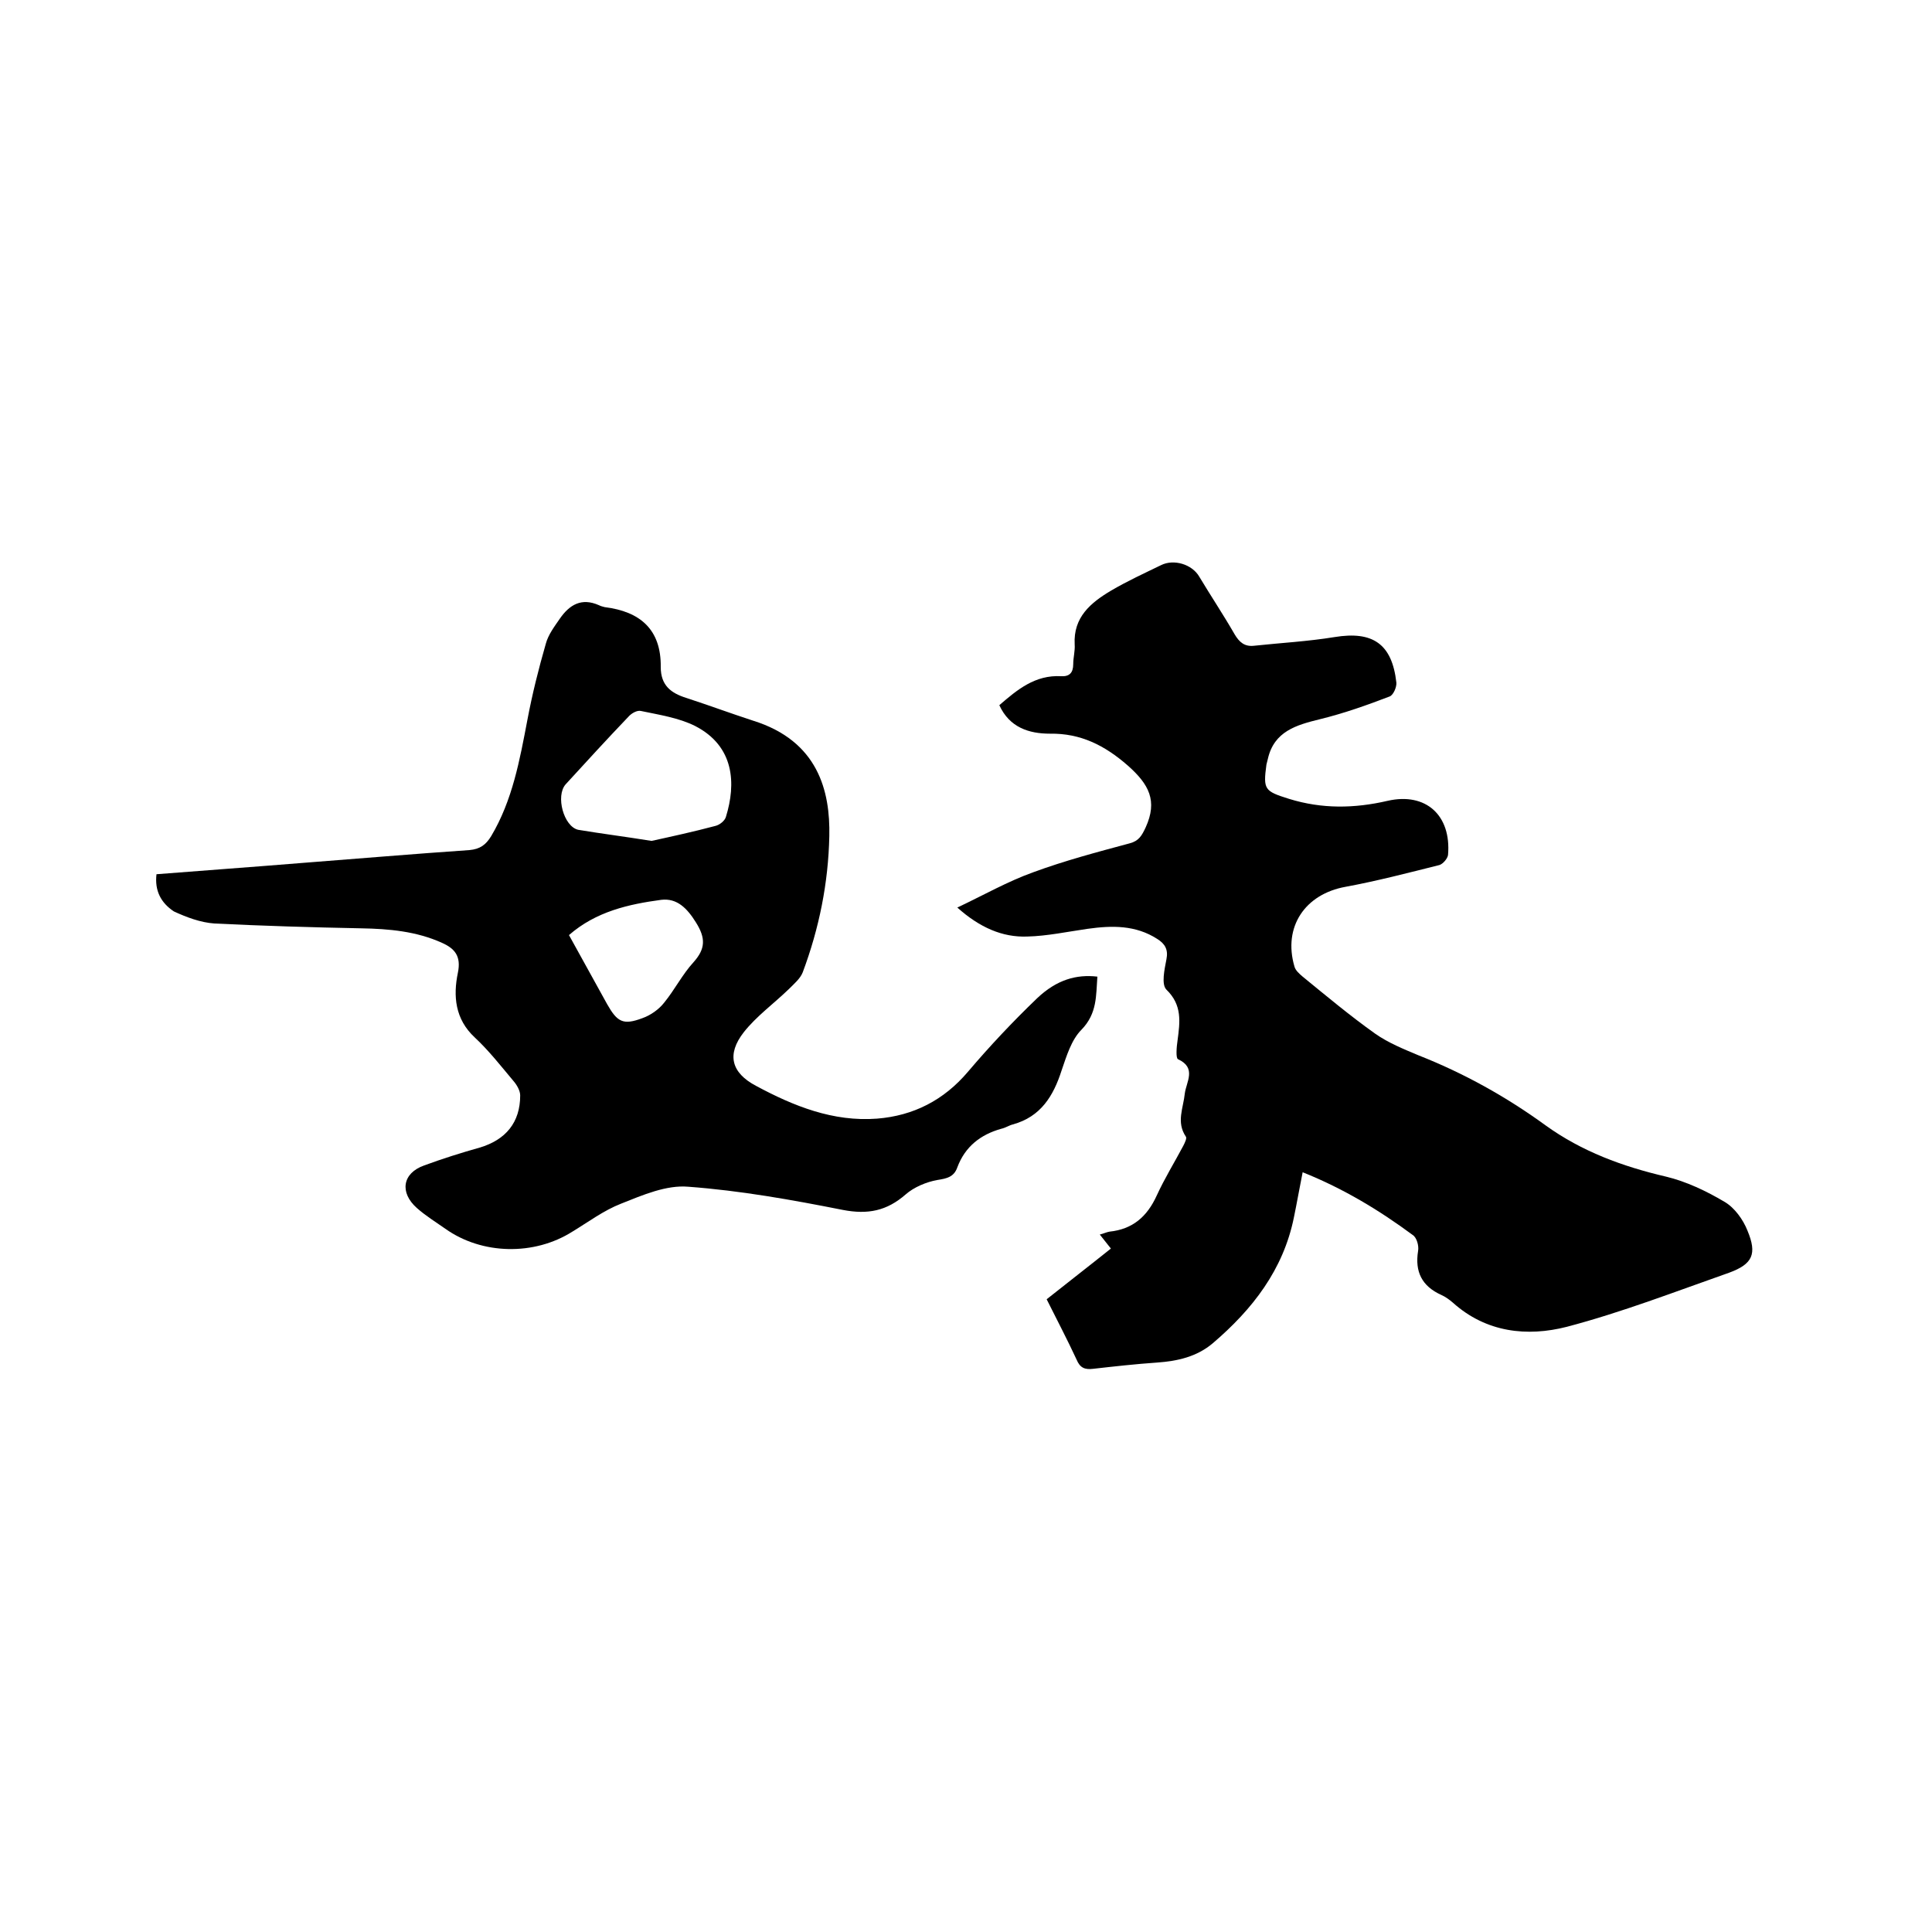
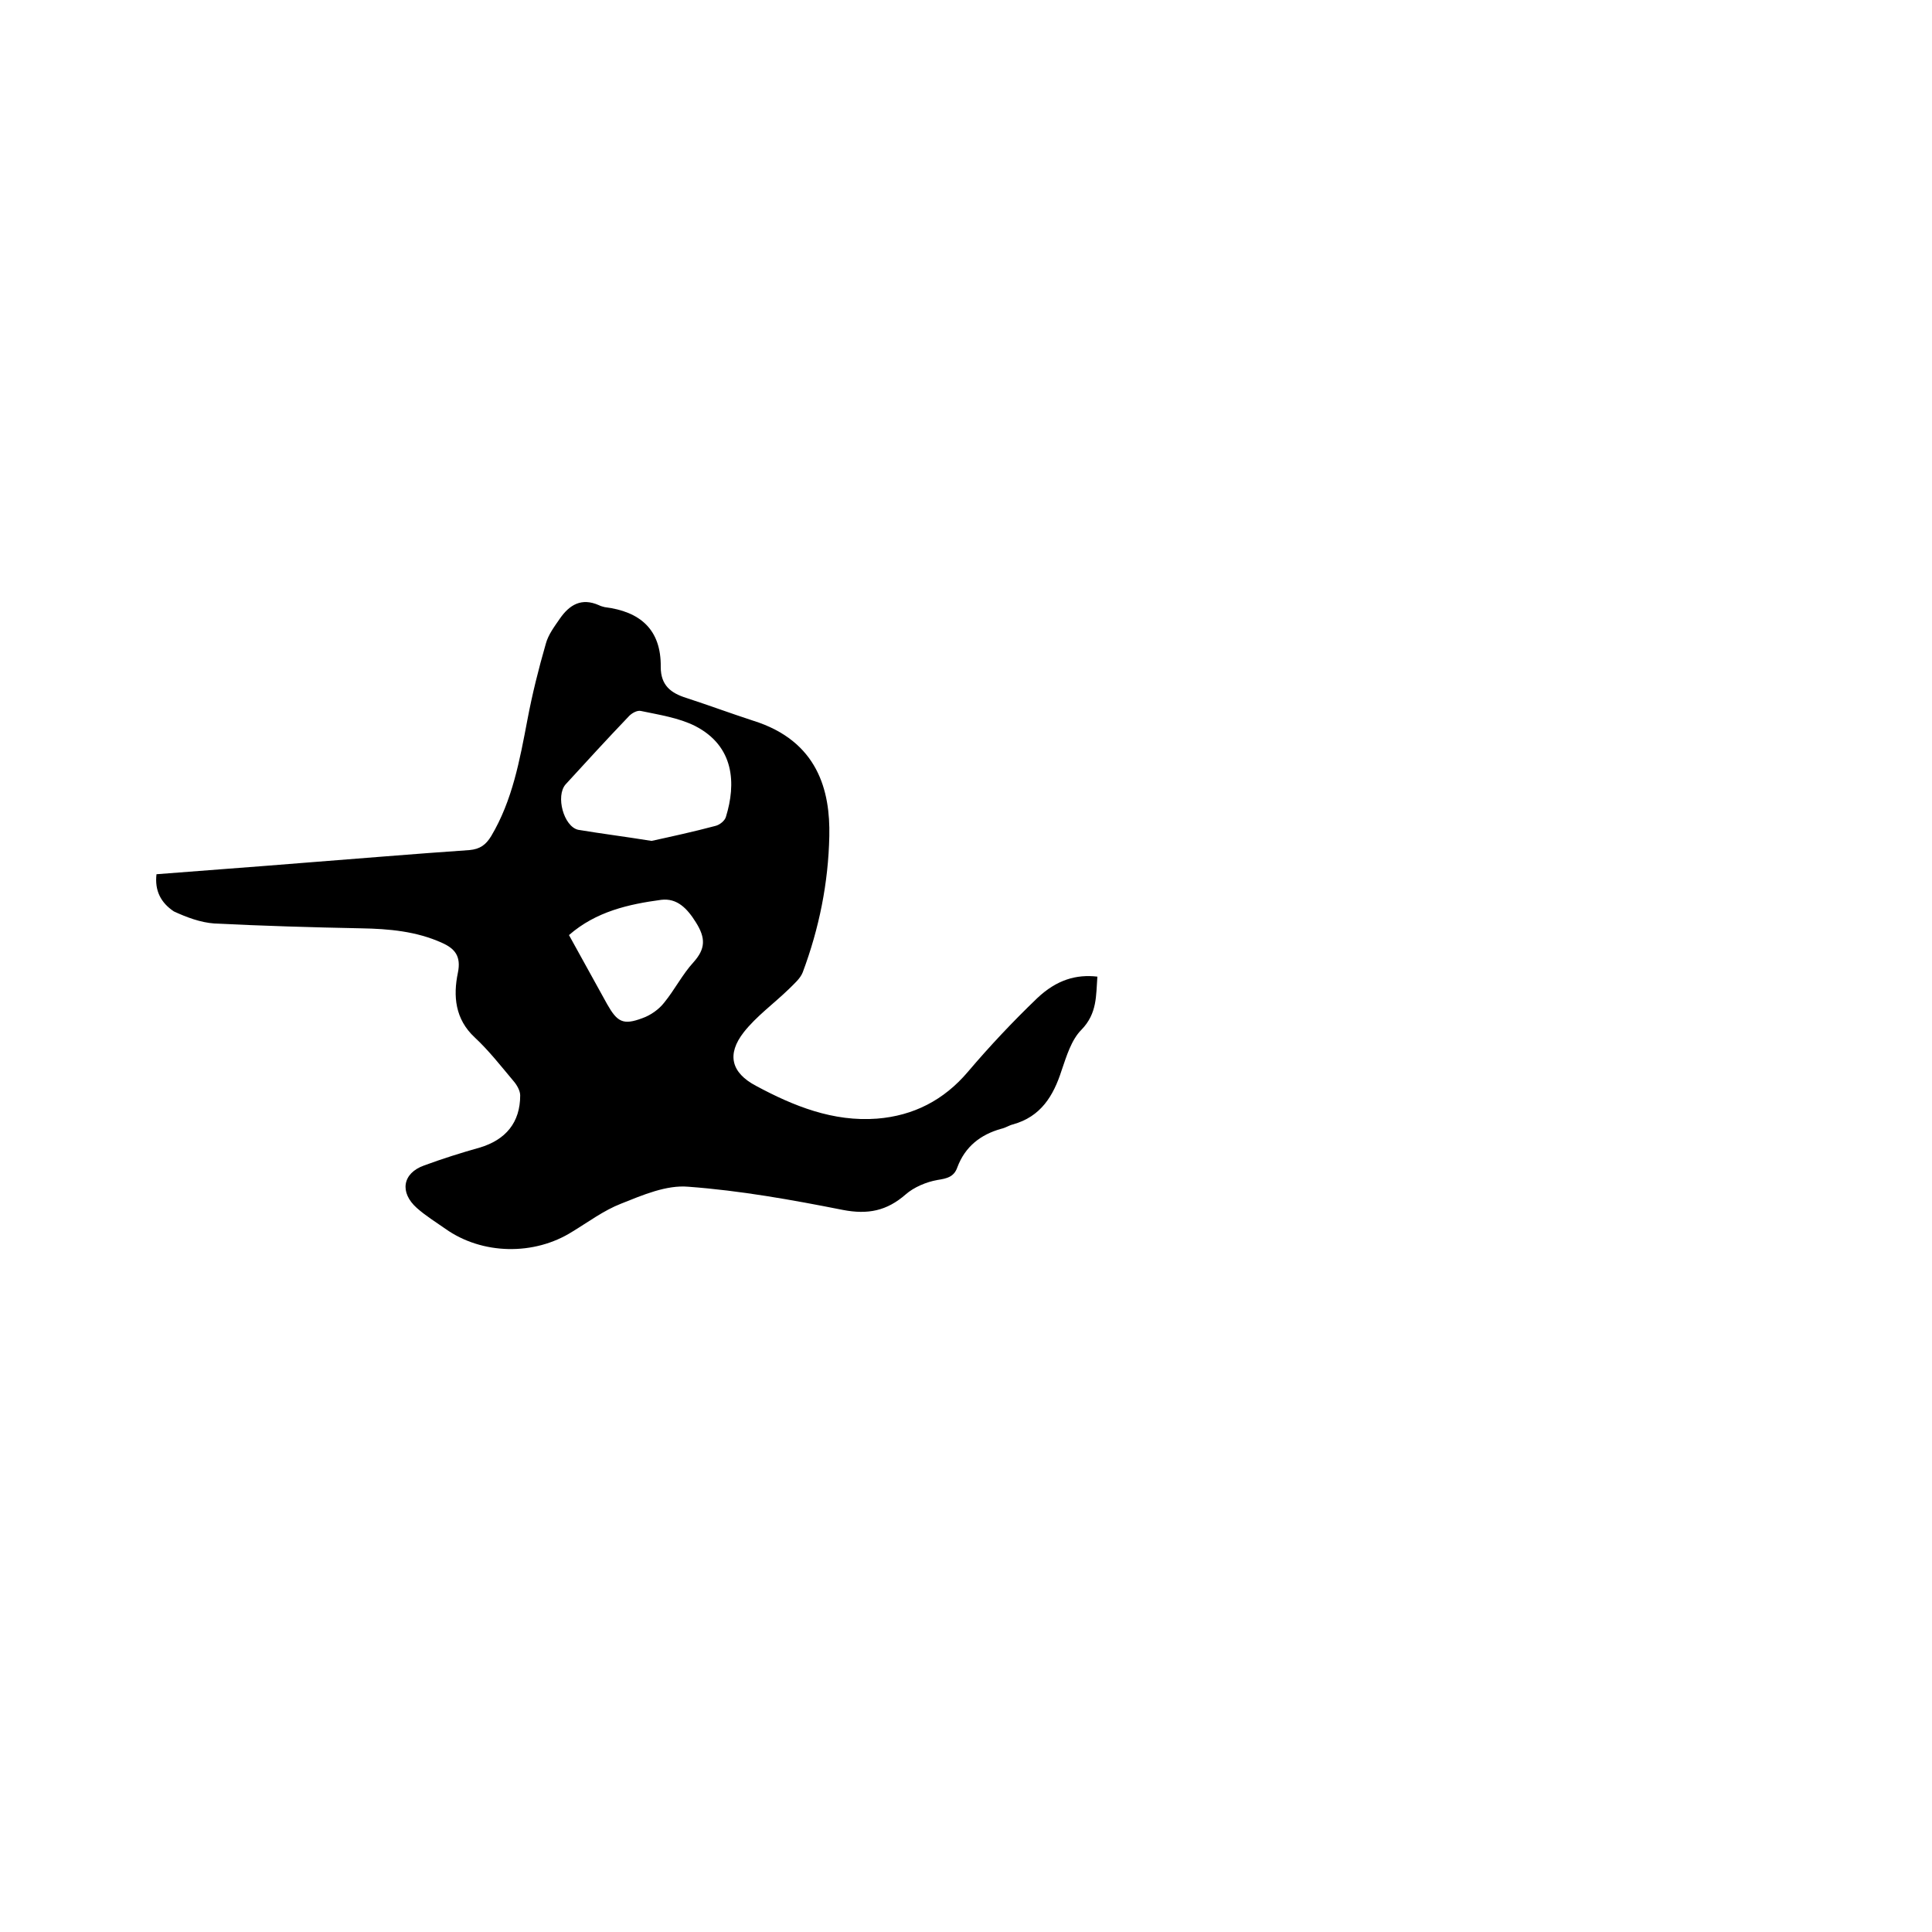
<svg xmlns="http://www.w3.org/2000/svg" enable-background="new 0 0 400 400" viewBox="0 0 400 400">
-   <path d="m269.7 242.7c-.7 3.5-1.2 6.4-1.8 9.3-2.2 10.9-8.6 19.1-16.8 26.1-3.3 2.8-7.3 3.7-11.5 4-4.4.3-8.9.8-13.3 1.3-1.7.2-2.7-.2-3.4-1.9-1.9-4.1-4-8.1-6.2-12.5 4.4-3.5 8.8-6.9 13.3-10.5-.8-1-1.5-1.9-2.3-2.9.8-.2 1.4-.5 2-.6 4.8-.5 7.8-3.1 9.8-7.5 1.6-3.5 3.7-6.9 5.5-10.3.3-.6.8-1.6.5-1.9-2-3-.5-5.9-.2-8.9.3-2.4 2.5-5.3-1.4-7.1-.5-.2-.3-2.6-.1-3.9.5-3.8 1-7.3-2.3-10.5-1.1-1.1-.4-4.2 0-6.3.4-2-.3-3.2-1.9-4.2-4.5-2.9-9.4-2.8-14.4-2.1-4.2.6-8.4 1.5-12.5 1.6-5.2.2-9.9-1.9-14.5-6 5.5-2.6 10.4-5.4 15.7-7.3 6.5-2.4 13.3-4.2 20-6 1.9-.5 2.5-1.6 3.3-3.3 2.5-5.5.7-8.9-3.7-12.8-4.8-4.2-9.8-6.7-16.1-6.6-4.4 0-8.4-1.3-10.5-5.9 3.7-3.2 7.4-6.3 12.8-6 1.7.1 2.5-.7 2.5-2.5 0-1.4.4-2.7.3-4.1-.3-5.6 3.3-8.6 7.5-11.1 3.4-2 6.9-3.6 10.4-5.3 2.6-1.3 6.4-.2 7.9 2.4 2.4 4 5 7.9 7.3 11.9 1 1.7 2.1 2.6 4 2.4 5.6-.6 11.2-.9 16.7-1.8 7.9-1.3 11.9 1.4 12.8 9.4.1.9-.6 2.6-1.4 2.9-4.7 1.8-9.5 3.5-14.4 4.7s-9.5 2.5-10.8 8.2c-.1.4-.2.8-.3 1.2-.7 5.2-.4 5.5 4.7 7.1 6.8 2.1 13.5 2 20.4.4 7.9-1.8 13.2 3 12.5 11.2-.1.8-1.1 1.9-1.8 2.1-6.4 1.6-12.9 3.3-19.4 4.5-8.4 1.5-13 8.3-10.6 16.5.2.8 1 1.5 1.7 2.1 4.9 4 9.8 8.1 15 11.8 2.7 1.9 5.9 3.2 9 4.5 9.4 3.7 18.2 8.6 26.3 14.5 7.5 5.4 15.9 8.5 24.9 10.6 4.2 1 8.4 3 12.1 5.2 2.1 1.2 3.9 3.7 4.8 6 2 4.8 1.1 6.9-3.8 8.7-11.1 3.9-22.2 8.2-33.6 11.2-8.2 2.1-16.7 1.2-23.6-5-.7-.6-1.5-1.2-2.4-1.6-4-1.8-5.5-4.8-4.8-9.1.2-1.1-.3-2.8-1.1-3.3-6.9-5.1-14.3-9.6-22.8-13z" />
  <path d="m32.4 181c10.1-.8 19.9-1.5 29.7-2.3 11.7-.9 23.4-1.9 35.1-2.7 2.2-.2 3.4-1.1 4.5-2.9 4.4-7.4 5.9-15.7 7.5-24.1 1-5.3 2.3-10.5 3.8-15.7.5-1.9 1.8-3.6 2.9-5.2 2-2.9 4.5-4.4 8.1-2.8.4.2.8.3 1.2.4 7.3.9 11.7 4.6 11.6 12.4 0 3.8 2.1 5.4 5.3 6.4 4.6 1.5 9.2 3.2 13.8 4.7 13.5 4.2 16 14.6 15.8 23.9-.2 9.7-2.1 19.1-5.5 28.2-.5 1.3-1.8 2.4-2.9 3.5-3.1 3-6.7 5.6-9.3 8.9-3.6 4.6-2.6 8.4 2.5 11.1 7.8 4.2 16 7.5 25.1 6.8 7.5-.6 13.8-3.8 18.8-9.7 4.5-5.3 9.3-10.4 14.3-15.2 4.1-3.9 8.2-5 12.5-4.5-.3 3.9 0 7.6-3.3 11-2.1 2.1-3.1 5.5-4.1 8.4-1.7 5.3-4.3 9.6-10.1 11.2-.8.2-1.5.7-2.4.9-4.3 1.2-7.5 3.7-9.1 8-.7 2-2.2 2.3-4.1 2.6-2.3.4-4.9 1.5-6.6 3-3.9 3.4-7.8 4.2-13 3.2-10.6-2.1-21.2-4-32-4.8-4.5-.4-9.4 1.7-13.9 3.5-3.6 1.4-6.8 3.8-10.1 5.8-7.9 5-18.7 4.8-26.3-.6-2-1.4-4.1-2.7-5.9-4.3-3.6-3.2-3-7.2 1.5-8.8 3.8-1.4 7.6-2.6 11.5-3.7 5.4-1.6 8.4-5.2 8.4-10.8 0-1-.7-2.2-1.4-3-2.6-3.1-5.1-6.3-8-9-4.1-3.8-4.5-8.6-3.5-13.4.7-3.4-.6-5-3.3-6.2-5.3-2.4-11-2.9-16.7-3-10.2-.2-20.3-.5-30.4-1-2.9-.2-5.8-1.3-8.4-2.5-2.7-1.8-4-4.3-3.6-7.7zm102.5-6.9c4.1-.9 8.7-1.9 13.2-3.1.9-.2 2-1.1 2.2-1.9 2.1-6.8 1.8-14.6-6.4-18.8-3.4-1.7-7.4-2.3-11.2-3.1-.8-.2-2 .5-2.6 1.2-4.4 4.6-8.7 9.3-13 14-2.1 2.4-.4 8.7 2.6 9.4 4.8.8 9.6 1.4 15.2 2.3zm-17.1 19.5c2.7 4.9 5.3 9.6 7.9 14.3 2.1 3.7 3.3 4.4 7.3 2.9 1.7-.6 3.4-1.8 4.5-3.2 2.2-2.7 3.8-5.9 6.1-8.4 2.5-2.8 2.5-5 .5-8.2-1.8-2.9-3.9-5.1-7.2-4.7-6.7.9-13.5 2.4-19.1 7.3z" />
</svg>